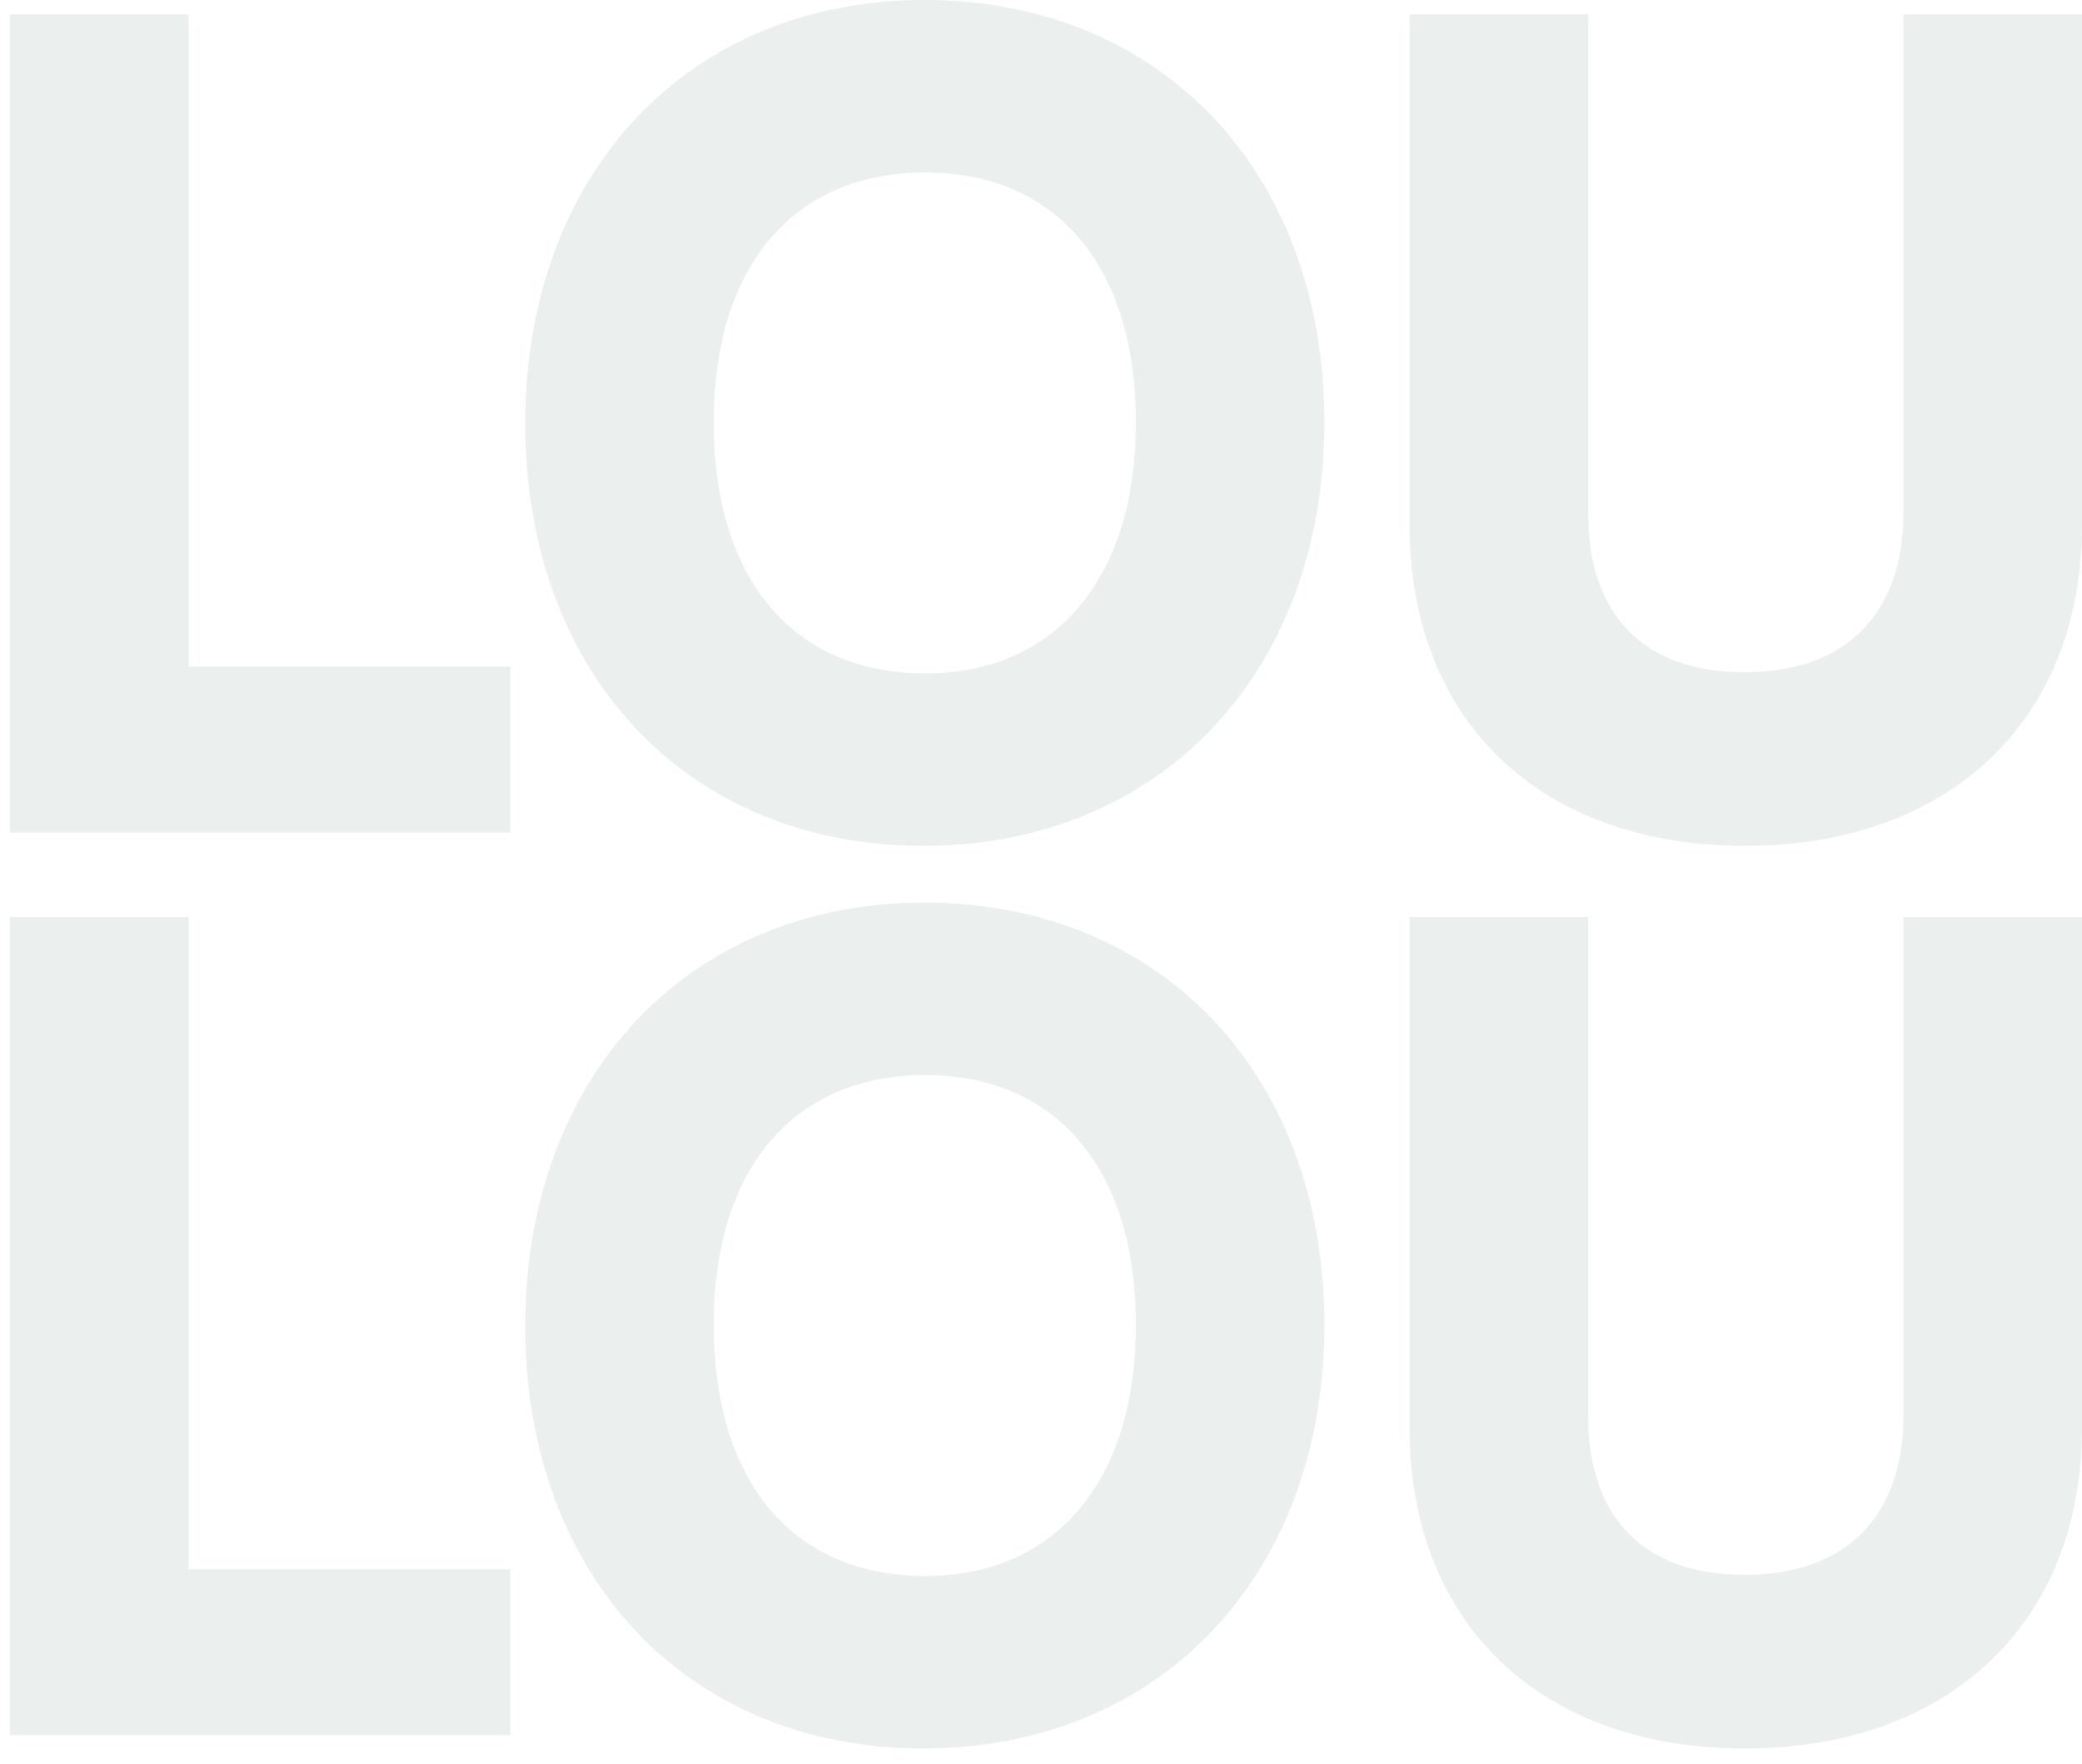
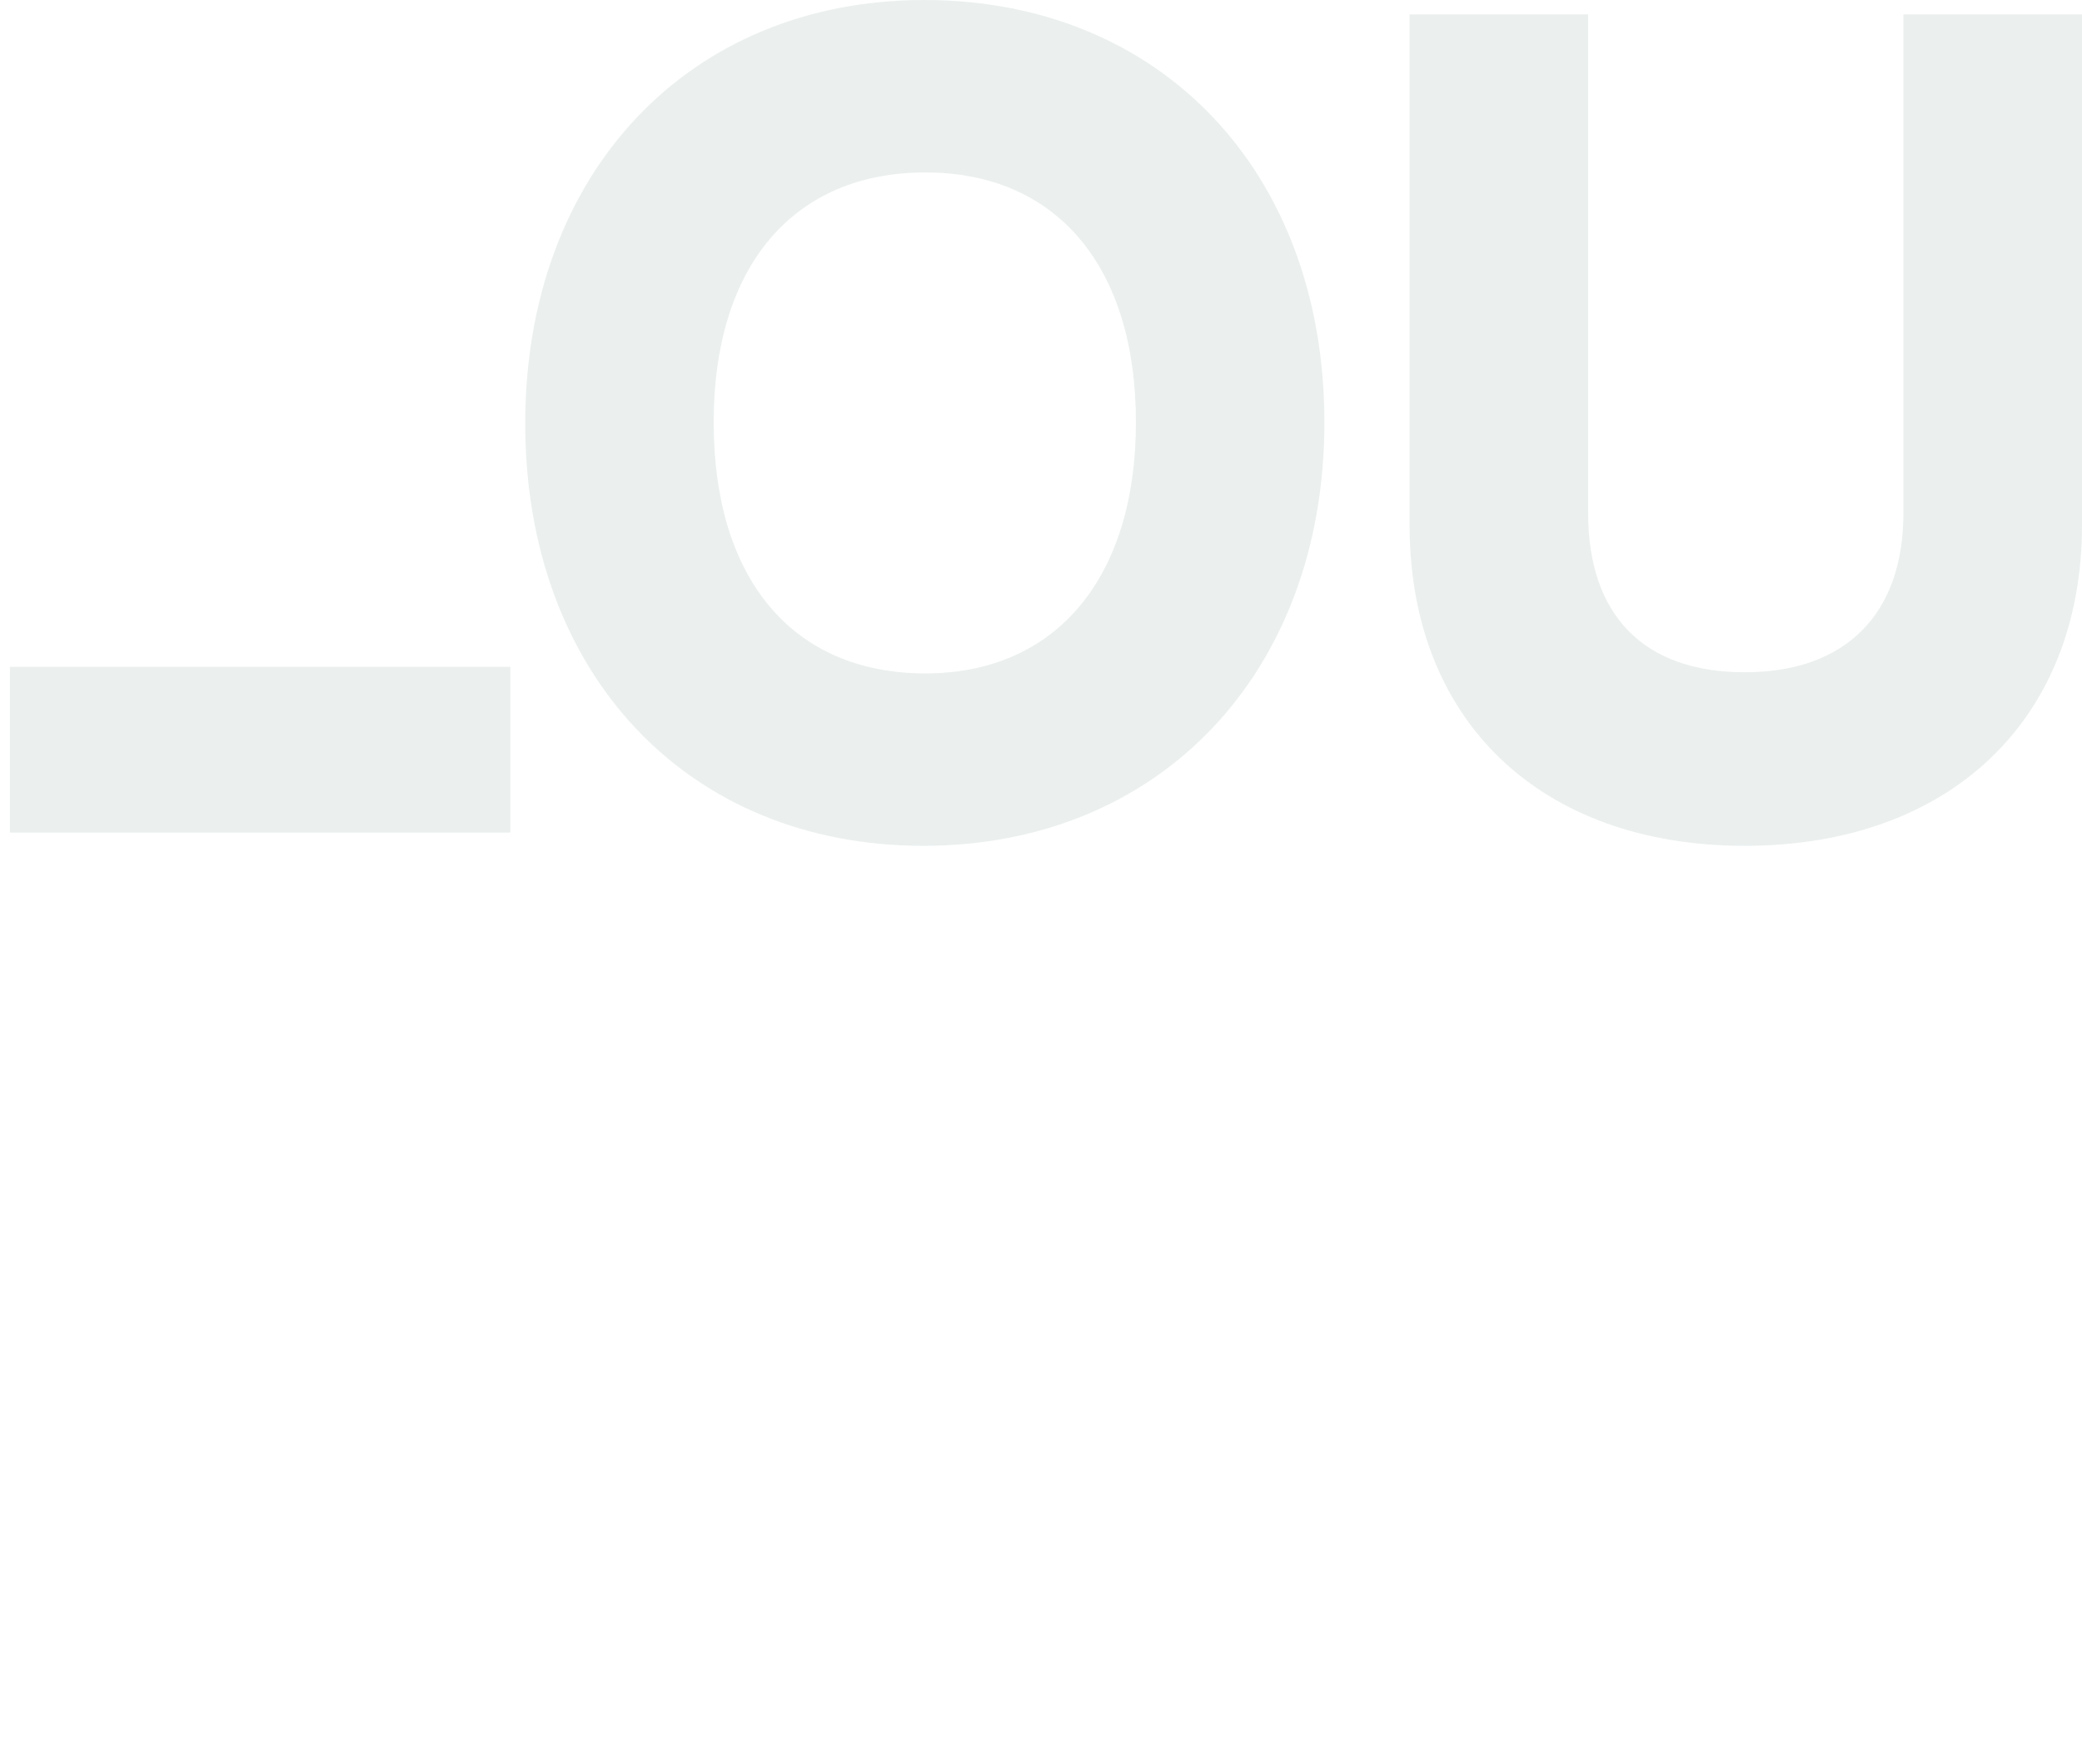
<svg xmlns="http://www.w3.org/2000/svg" width="72" height="61" viewBox="0 0 72 61" fill="none">
  <g opacity="0.1">
-     <path d="M6.518 23.055H17.649V28.79H0.342V0.497H6.518V23.055Z" fill="#366158" />
+     <path d="M6.518 23.055H17.649V28.79H0.342V0.497V23.055Z" fill="#366158" />
    <path d="M31.925 29.249C23.767 29.249 18.163 23.284 18.163 14.643C18.163 6.003 23.805 0 31.963 0C40.159 0 45.801 5.964 45.801 14.605C45.801 23.246 40.121 29.249 31.925 29.249ZM32.001 5.964C27.426 5.964 24.681 9.214 24.681 14.605C24.681 20.035 27.426 23.285 32.001 23.285C36.537 23.285 39.282 19.958 39.282 14.605C39.282 9.214 36.537 5.964 32.001 5.964Z" fill="#366158" />
    <path d="M48.746 0.497H54.922V17.741C54.922 21.296 56.866 23.246 60.335 23.246C63.842 23.246 65.824 21.22 65.824 17.741V0.497H72V18.161C72 24.89 67.426 29.249 60.335 29.249C53.282 29.249 48.746 24.928 48.746 18.161V0.497Z" fill="#366158" />
-     <path d="M6.518 54.267H17.649V60.002H0.342V31.709H6.518V54.267Z" fill="#366158" />
-     <path d="M31.925 60.461C23.767 60.461 18.163 54.497 18.163 45.856C18.163 37.215 23.805 31.212 31.962 31.212C40.159 31.212 45.801 37.176 45.801 45.817C45.801 54.458 40.121 60.461 31.925 60.461ZM32.001 37.176C27.426 37.176 24.681 40.426 24.681 45.817C24.681 51.247 27.426 54.497 32.001 54.497C36.537 54.497 39.282 51.17 39.282 45.817C39.282 40.426 36.537 37.176 32.001 37.176Z" fill="#366158" />
-     <path d="M48.746 31.709H54.922V48.953C54.922 52.508 56.866 54.458 60.335 54.458C63.842 54.458 65.824 52.432 65.824 48.953V31.709H72V49.373C72 56.102 67.426 60.461 60.335 60.461C53.282 60.461 48.746 56.141 48.746 49.373V31.709Z" fill="#366158" />
  </g>
</svg>